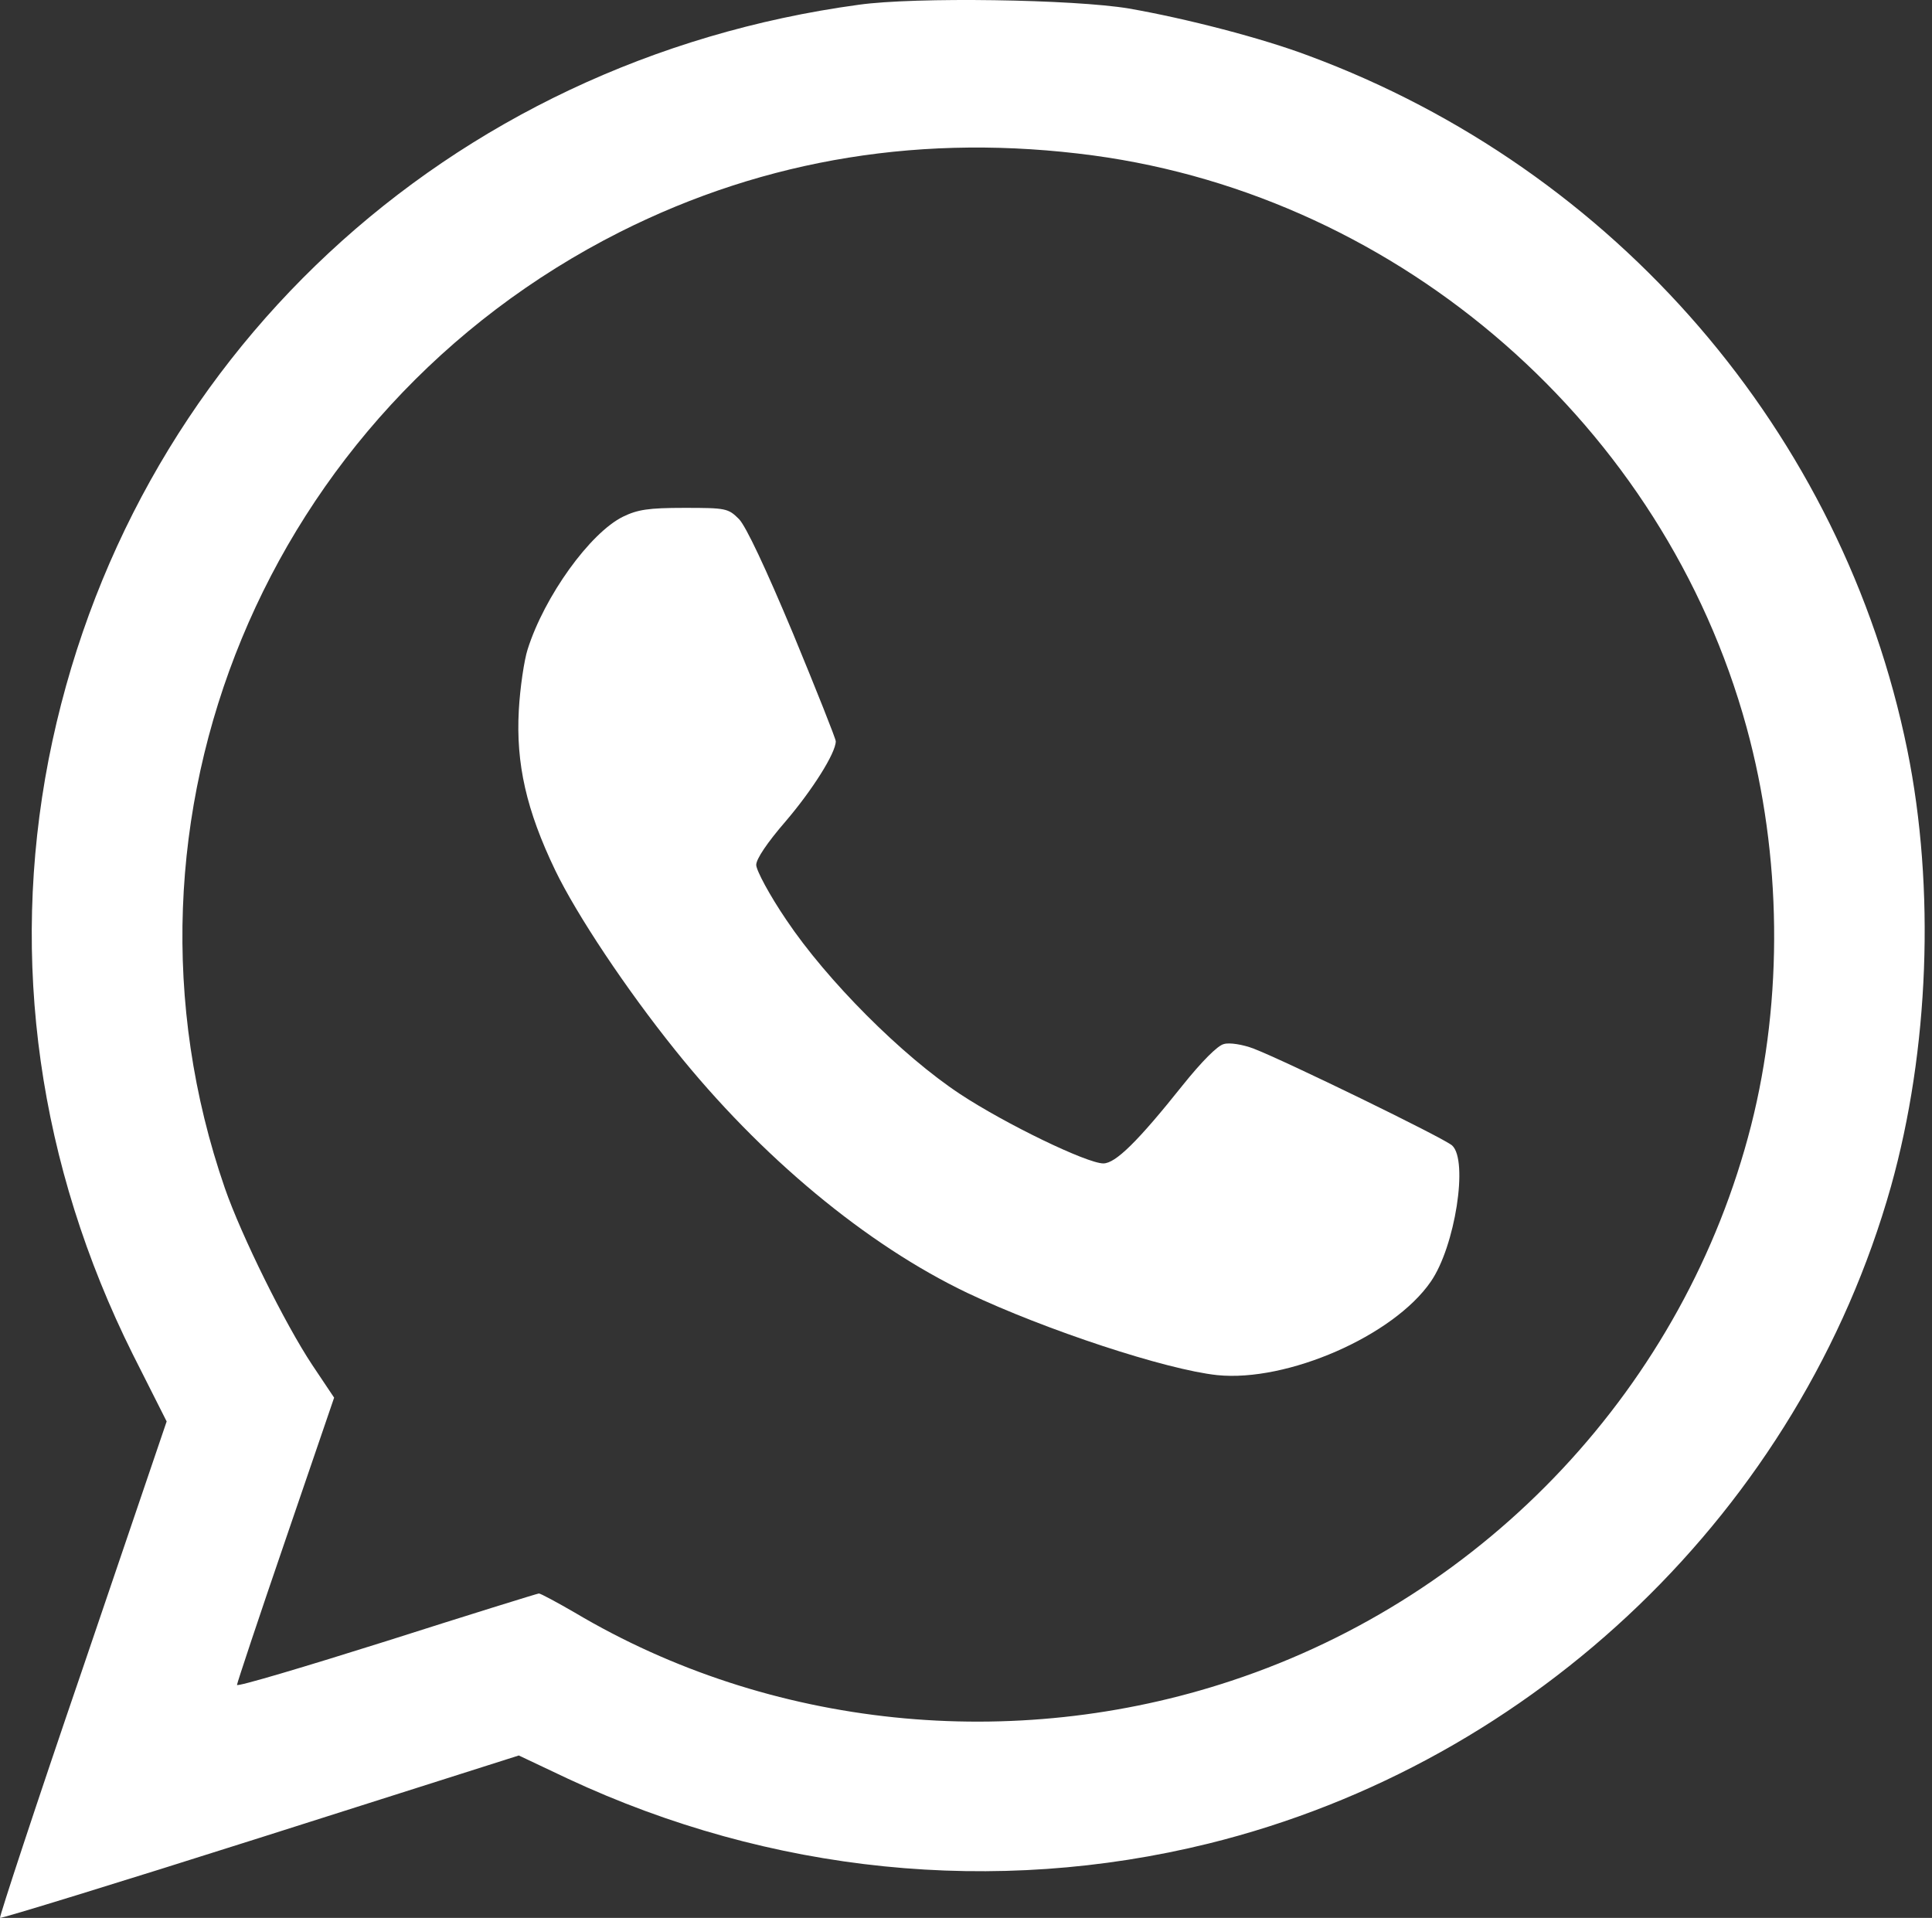
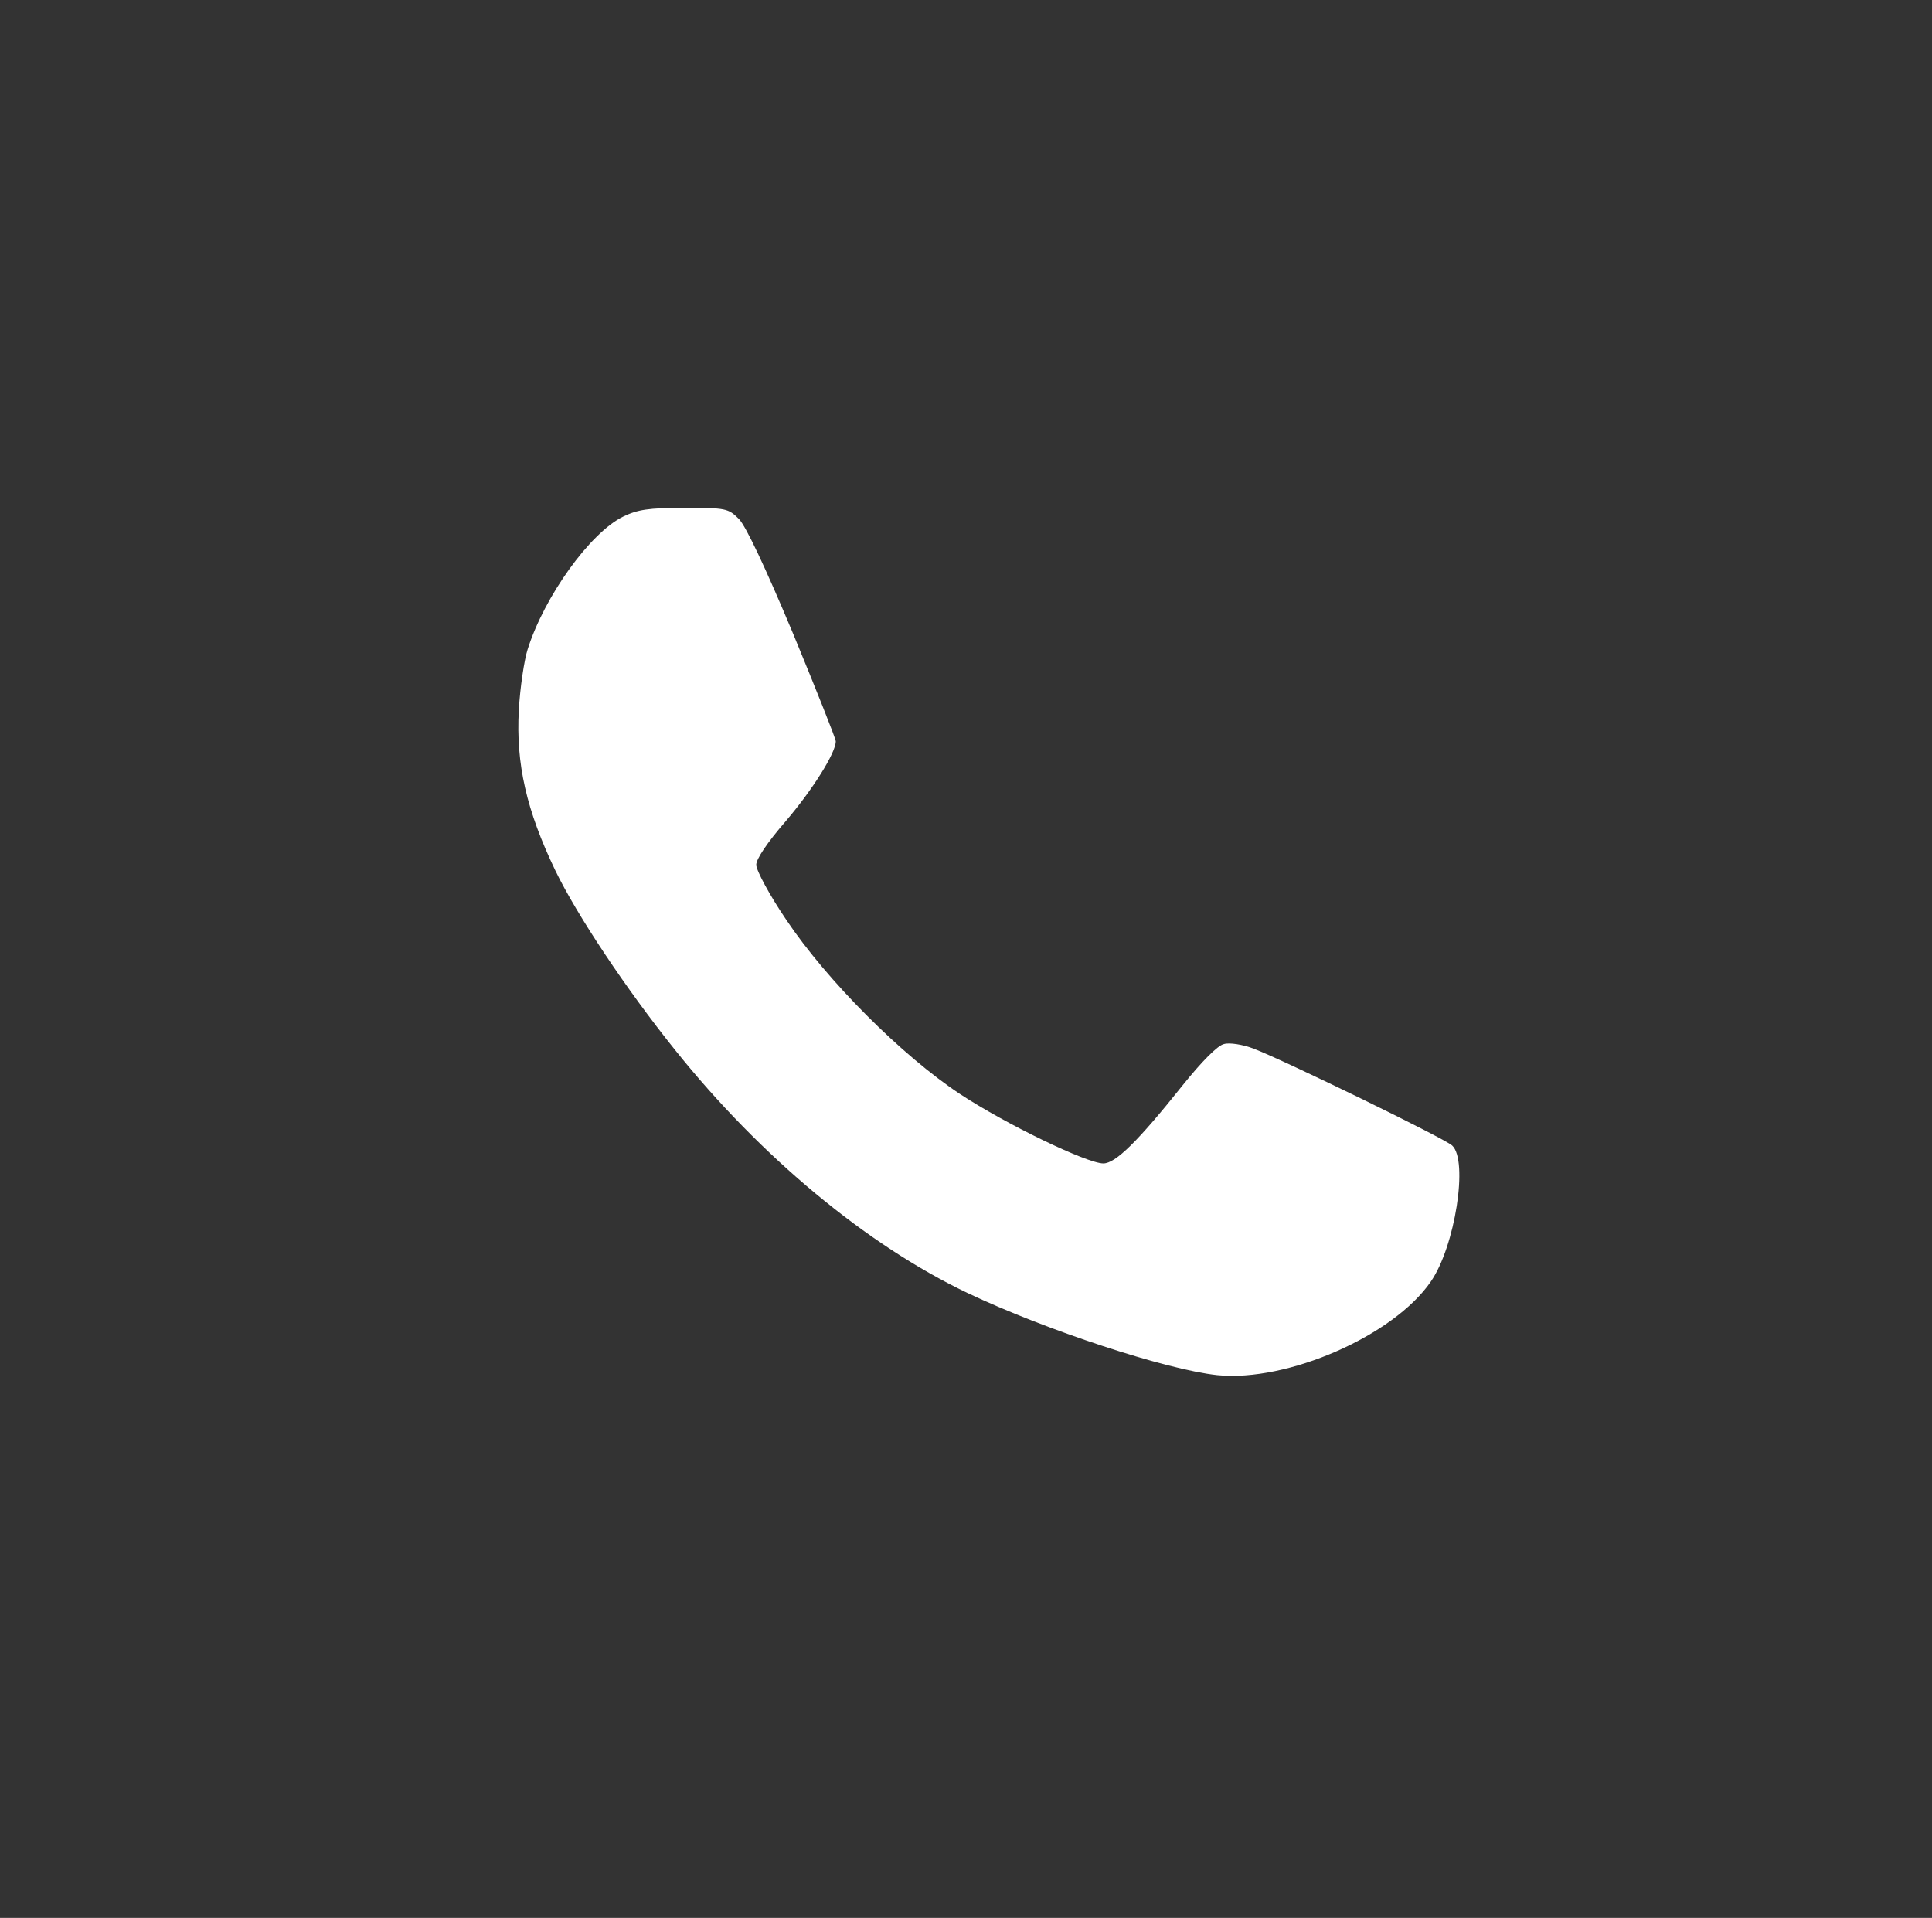
<svg xmlns="http://www.w3.org/2000/svg" width="138" height="137" viewBox="0 0 138 137" fill="none">
  <rect x="0" y="0" width="138" height="137" fill="#333333" stroke="none" />
  <path d="M37.686 46.39C38.883 42.602 42.143 38.068 44.505 36.906C45.552 36.398 46.329 36.279 48.871 36.278C51.862 36.278 52.012 36.308 52.789 37.083C53.297 37.62 54.673 40.543 56.647 45.256C58.322 49.313 59.698 52.772 59.698 52.951C59.698 53.788 58.023 56.441 56.109 58.678C54.794 60.199 54.016 61.361 54.016 61.78C54.016 62.167 54.973 63.956 56.17 65.716C59.071 70.042 64.424 75.409 68.582 78.154C71.841 80.301 77.644 83.105 78.81 83.105C79.678 83.105 81.263 81.553 84.493 77.501C85.81 75.861 86.976 74.668 87.425 74.578C87.813 74.458 88.771 74.608 89.548 74.906C91.792 75.77 103.128 81.288 103.725 81.825C104.893 82.898 103.936 89.042 102.201 91.547C99.538 95.425 91.942 98.736 86.946 98.228C83.297 97.841 74.684 95.008 69.091 92.353C61.913 88.923 54.346 82.659 48.214 74.994C44.714 70.639 41.185 65.33 39.66 62.169C37.596 57.874 36.849 54.563 37.057 50.745C37.147 49.104 37.446 47.136 37.686 46.39Z" fill="white" />
-   <path fill-rule="evenodd" clip-rule="evenodd" d="M3.47 54.263C9.063 25.661 31.943 4.336 61.344 0.339C65.381 -0.227 76.717 -0.048 80.637 0.608C84.734 1.323 90.148 2.725 93.468 3.978C115.421 12.12 131.632 30.941 136.238 53.578C138.241 63.45 137.792 75.023 135.071 84.746C128.58 107.771 109.737 125.905 86.318 131.691C71.065 135.448 55.034 133.807 40.587 127.067L37.058 125.397L18.574 131.272C8.435 134.494 0.061 137.06 0.001 136.999C-0.059 136.939 2.572 128.917 5.893 119.223L11.904 101.536L9.481 96.734C2.752 83.224 0.688 68.609 3.47 54.263ZM124.751 51.937C118.86 30.462 100.136 14.088 78.094 11.105C66.07 9.495 54.734 11.315 44.295 16.564C18.992 29.329 6.939 58.499 16.059 84.865C17.225 88.235 20.366 94.588 22.31 97.511L23.866 99.837L20.397 109.978C18.483 115.555 16.927 120.239 16.927 120.358C16.927 120.506 21.742 119.075 27.604 117.226C33.496 115.347 38.402 113.825 38.492 113.825C38.612 113.825 39.778 114.452 41.065 115.197C54.972 123.458 72.319 125.249 87.962 120.059C106.268 114.004 120.354 98.942 125.08 80.391C127.383 71.323 127.264 61.094 124.751 51.937Z" fill="white" />
</svg>